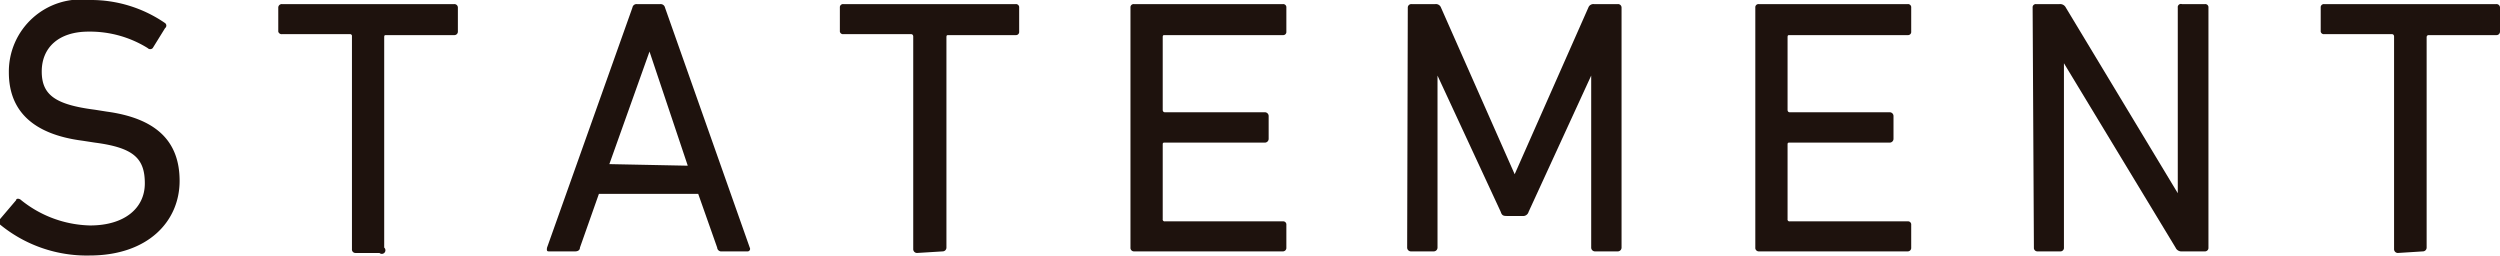
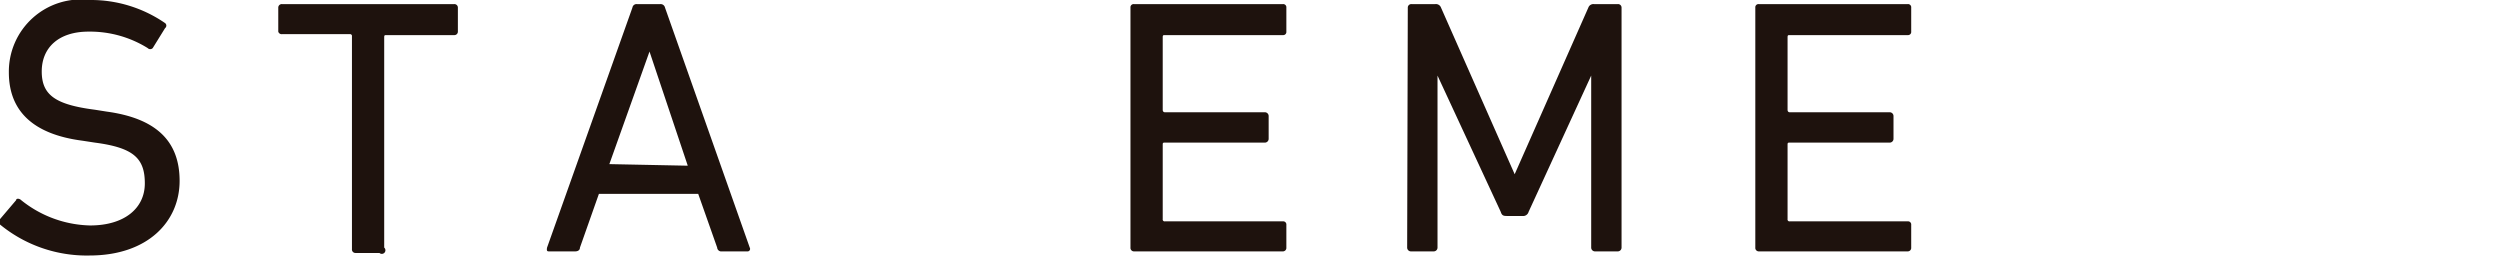
<svg xmlns="http://www.w3.org/2000/svg" viewBox="0 0 79.06 8.08">
  <defs>
    <style>.cls-1{fill:#1e120d;}</style>
  </defs>
  <g id="レイヤー_2" data-name="レイヤー 2">
    <g id="レイヤー_2-2" data-name="レイヤー 2">
      <path class="cls-1" d="M0,7.1a.12.12,0,0,1,0-.17l.51-.6c0-.06.1-.06.16,0a3.6,3.6,0,0,0,2.18.8c1.08,0,1.73-.54,1.73-1.33S4.23,4.67,3,4.51l-.39-.06C1.06,4.25.28,3.52.28,2.29A2.28,2.28,0,0,1,2.84,0,4.13,4.13,0,0,1,5.22.73a.1.1,0,0,1,0,.16l-.39.63a.11.11,0,0,1-.16,0A3.46,3.46,0,0,0,2.8,1c-.95,0-1.48.51-1.48,1.26S1.76,3.31,3,3.47l.38.06c1.53.21,2.3.91,2.3,2.19s-1,2.36-2.85,2.36A4.32,4.32,0,0,1,0,7.1Z" />
      <path class="cls-1" d="M11.24,8a.11.11,0,0,1-.11-.12V1.15a.06.06,0,0,0-.07-.07H8.92A.11.11,0,0,1,8.8,1V.24A.11.11,0,0,1,8.92.13h5.44a.11.11,0,0,1,.12.11V1a.11.11,0,0,1-.12.11H12.22c-.05,0-.07,0-.07.07V7.83A.11.11,0,0,1,12,8Z" />
      <path class="cls-1" d="M20,.24a.13.13,0,0,1,.14-.11h.74a.14.14,0,0,1,.15.11l2.68,7.59a.08.08,0,0,1-.08.12h-.8a.13.13,0,0,1-.15-.12l-.6-1.7H18.94l-.6,1.7c0,.09-.08.12-.15.12h-.81c-.07,0-.1,0-.08-.12Zm1.75,5L20.54,1.63h0L19.27,5.19Z" />
-       <path class="cls-1" d="M29,8a.12.12,0,0,1-.12-.12V1.15s0-.07-.07-.07H26.67A.1.1,0,0,1,26.56,1V.24a.1.1,0,0,1,.11-.11h5.45a.1.1,0,0,1,.11.11V1a.1.1,0,0,1-.11.11H30c-.05,0-.07,0-.07.07V7.83a.12.12,0,0,1-.12.12Z" />
      <path class="cls-1" d="M35.75.24a.1.1,0,0,1,.11-.11h4.71a.1.1,0,0,1,.11.11V1a.1.1,0,0,1-.11.11H36.84c-.05,0-.07,0-.07.07v2.3s0,.07.07.07H40a.12.12,0,0,1,.12.12v.72a.12.12,0,0,1-.12.12H36.84c-.05,0-.07,0-.07.06V6.93a.06.06,0,0,0,.07.07h3.73a.1.1,0,0,1,.11.11v.72a.11.11,0,0,1-.11.12H35.86a.11.11,0,0,1-.11-.12Z" />
      <path class="cls-1" d="M44.52.24a.11.11,0,0,1,.12-.11h.75a.17.17,0,0,1,.18.11L47.9,5.51h0L50.23.24a.17.17,0,0,1,.18-.11h.75a.11.11,0,0,1,.12.11V7.83a.12.12,0,0,1-.12.12h-.72a.12.12,0,0,1-.12-.12V2.39h0L48.34,6.7a.18.18,0,0,1-.2.13h-.46c-.12,0-.18,0-.22-.13l-2-4.31h0V7.83a.12.12,0,0,1-.12.12h-.72a.12.12,0,0,1-.12-.12Z" />
      <path class="cls-1" d="M55.51.24a.1.1,0,0,1,.11-.11h4.71a.1.1,0,0,1,.11.11V1a.1.1,0,0,1-.11.11H56.6c-.05,0-.07,0-.07.07v2.3s0,.07.07.07h3.16a.12.12,0,0,1,.12.12v.72a.12.12,0,0,1-.12.12H56.6c-.05,0-.07,0-.07.06V6.93A.06.06,0,0,0,56.6,7h3.73a.1.1,0,0,1,.11.11v.72a.11.11,0,0,1-.11.12H55.62a.11.11,0,0,1-.11-.12Z" />
-       <path class="cls-1" d="M64.28.24a.1.1,0,0,1,.11-.11h.74a.2.2,0,0,1,.2.11l3.54,5.87h0V.24A.1.1,0,0,1,69,.13h.73a.1.1,0,0,1,.11.11V7.83a.11.11,0,0,1-.11.12H69a.2.2,0,0,1-.2-.12L65.27,2h0V7.83a.11.11,0,0,1-.11.12h-.73a.11.11,0,0,1-.11-.12Z" />
-       <path class="cls-1" d="M75.83,8a.12.12,0,0,1-.12-.12V1.15s0-.07-.07-.07H73.5A.1.1,0,0,1,73.39,1V.24A.1.1,0,0,1,73.5.13h5.44a.11.11,0,0,1,.12.11V1a.11.11,0,0,1-.12.11H76.8s-.06,0-.06.07V7.83a.12.12,0,0,1-.12.12Z" />
    </g>
  </g>
</svg>